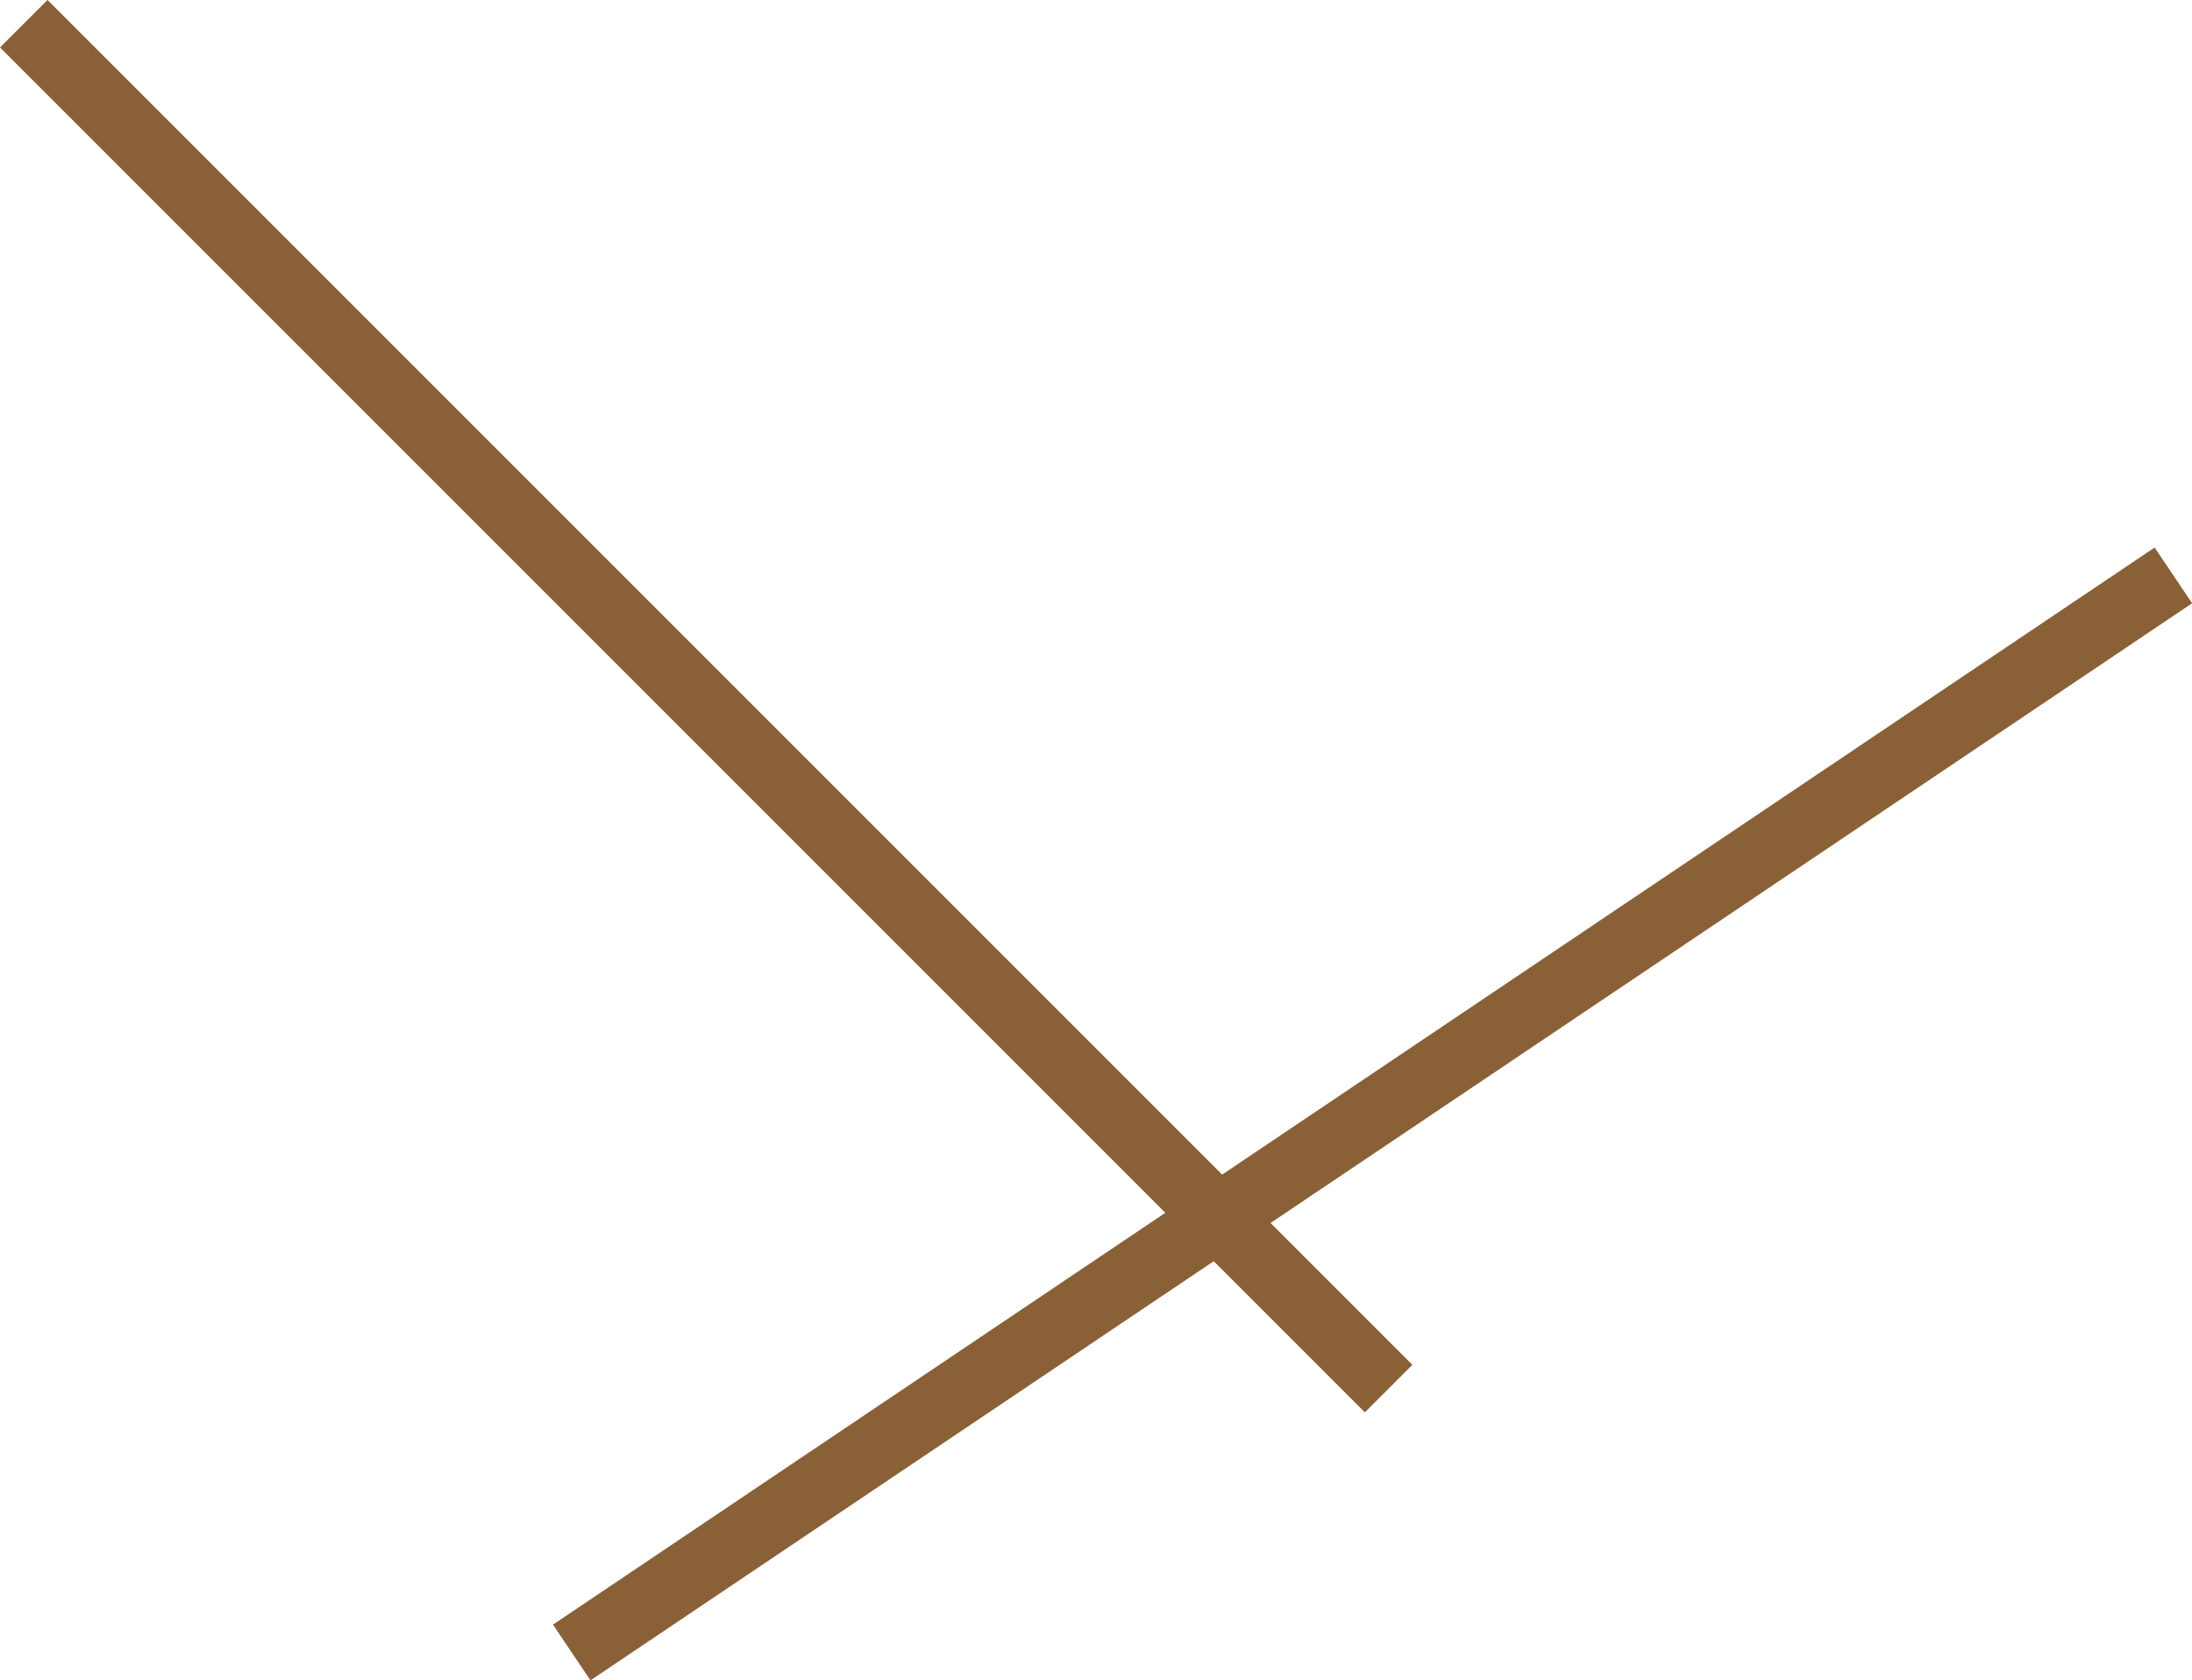
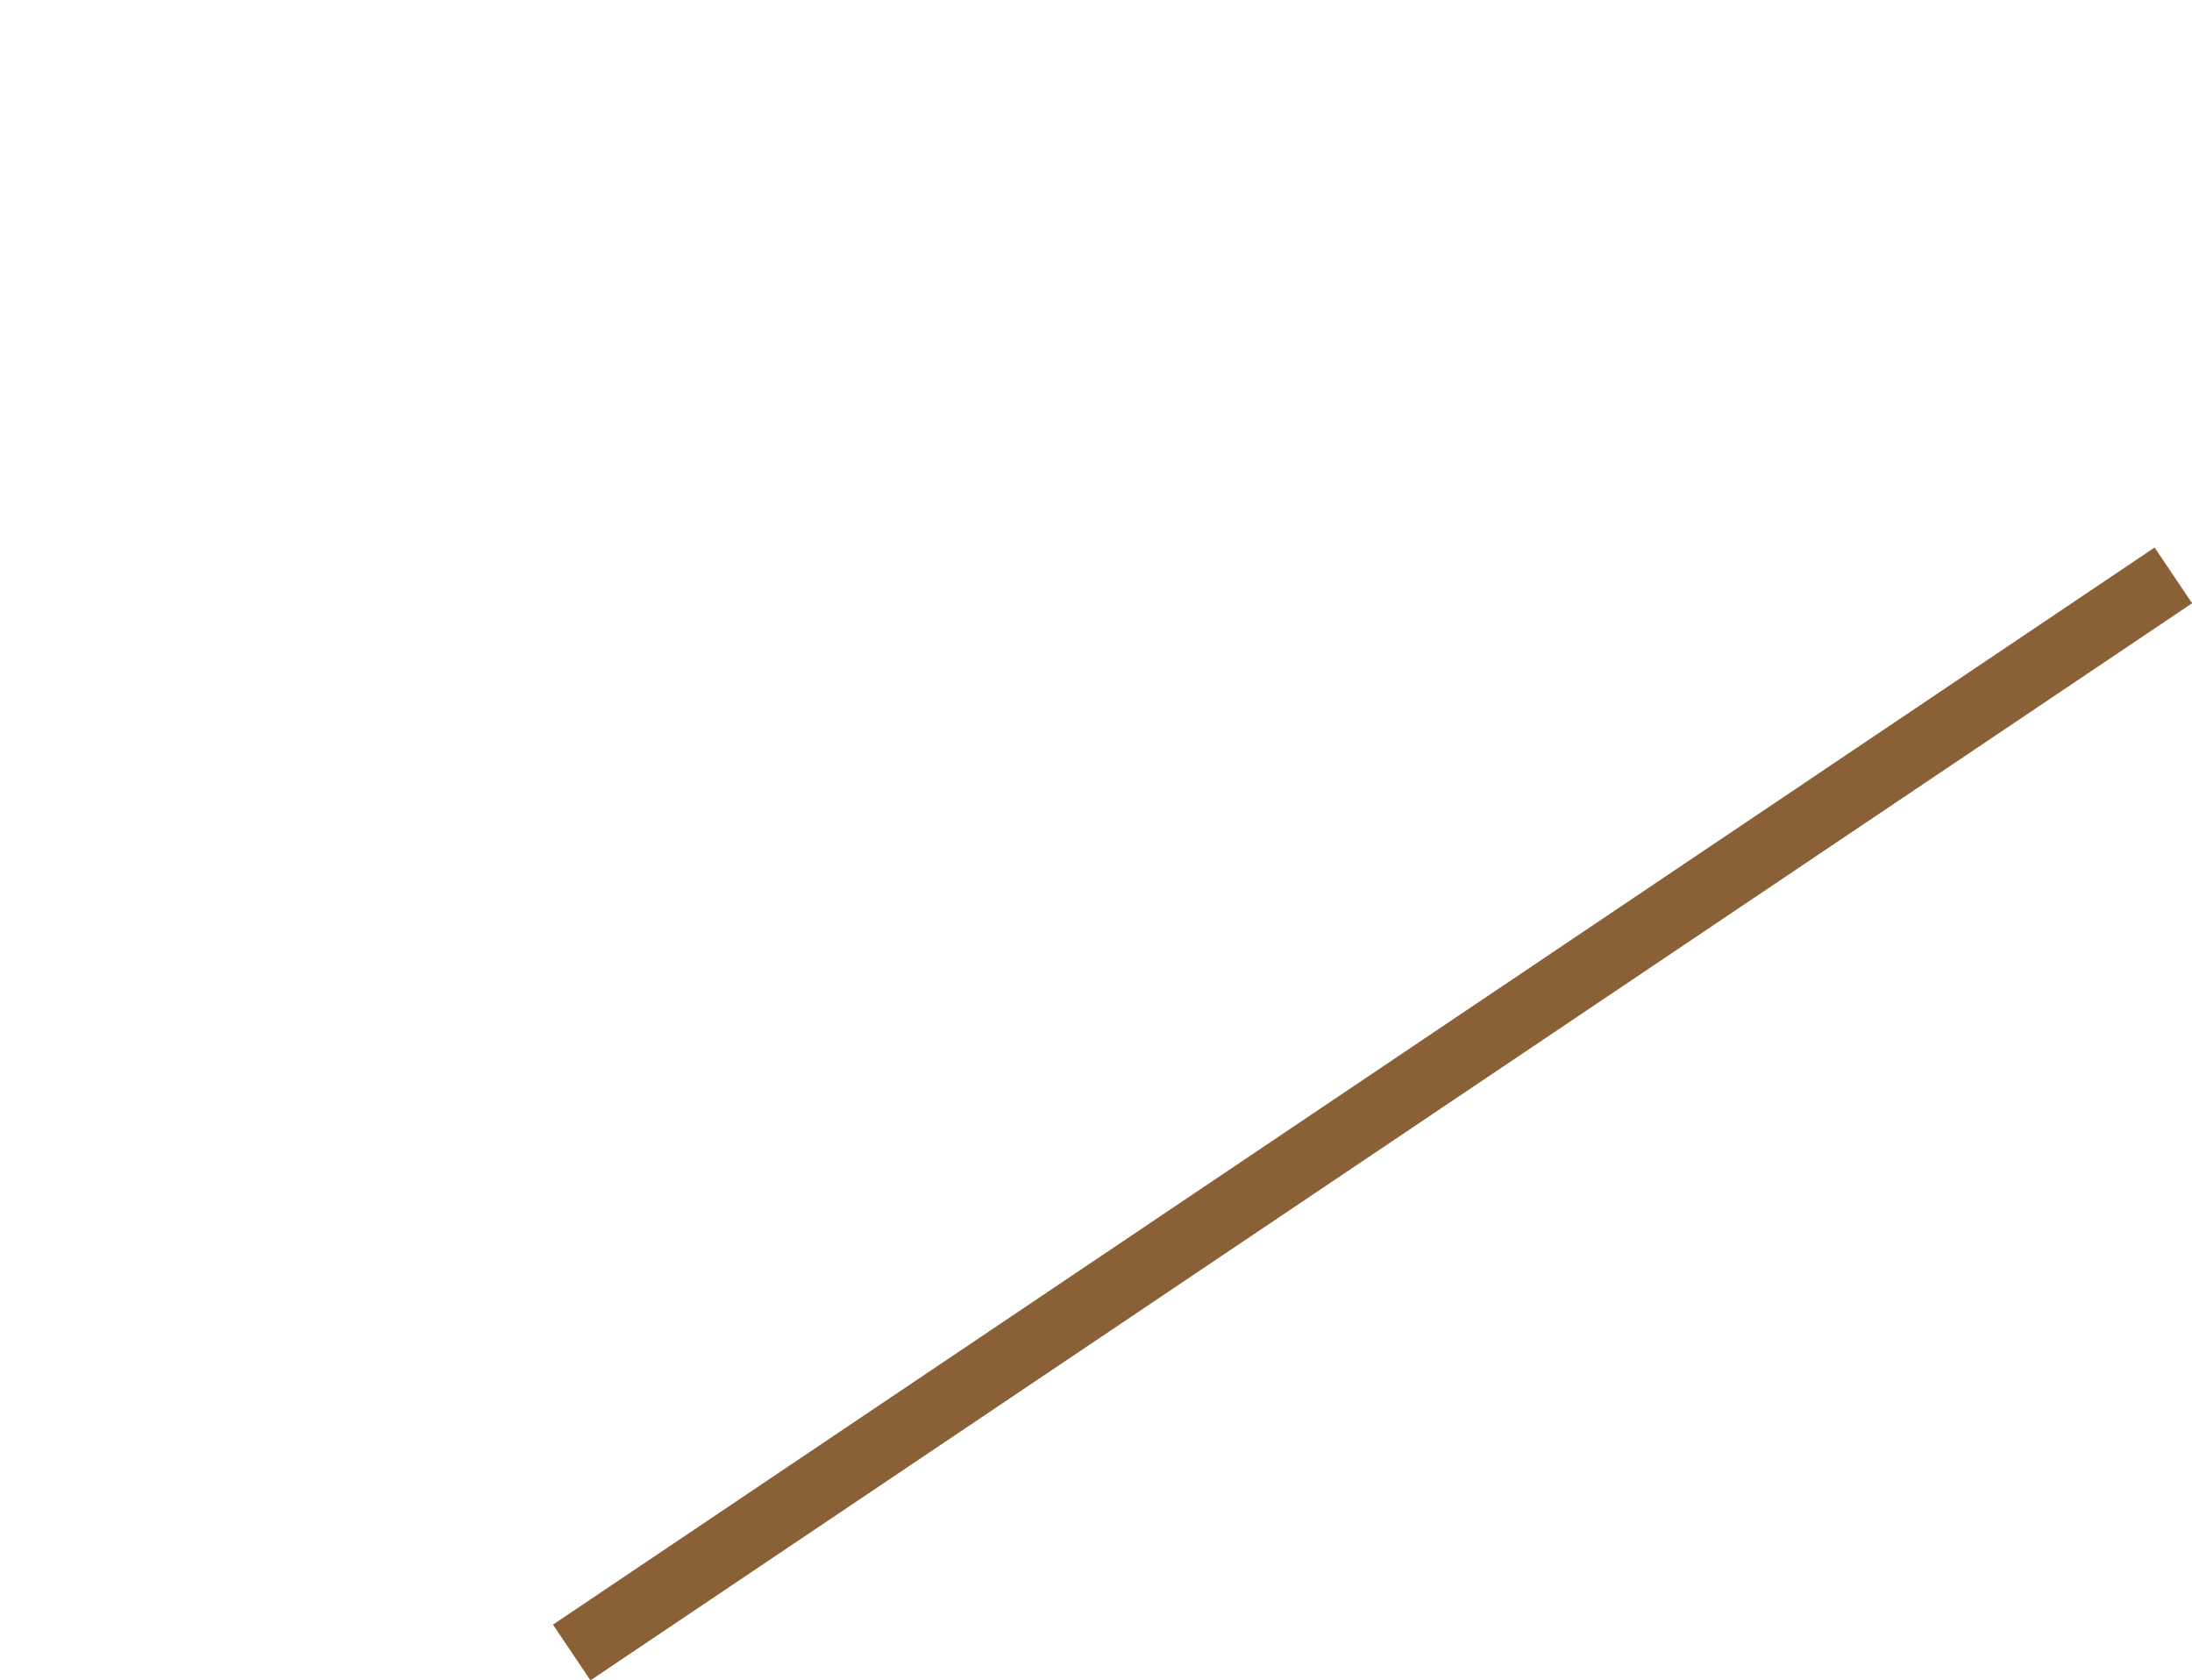
<svg xmlns="http://www.w3.org/2000/svg" id="a" viewBox="0 0 279.31 214.11">
  <defs>
    <style>.b{fill:#895f36;stroke:#8a6037;stroke-miterlimit:10;stroke-width:7.01px;}</style>
  </defs>
-   <rect class="b" x="89.21" y="-29.49" width="1.55" height="238.94" transform="translate(-37.27 89.98) rotate(-45)" />
  <rect class="b" x="55.42" y="141.17" width="238.93" height="1.55" transform="translate(-49.44 121.74) rotate(-33.92)" />
</svg>